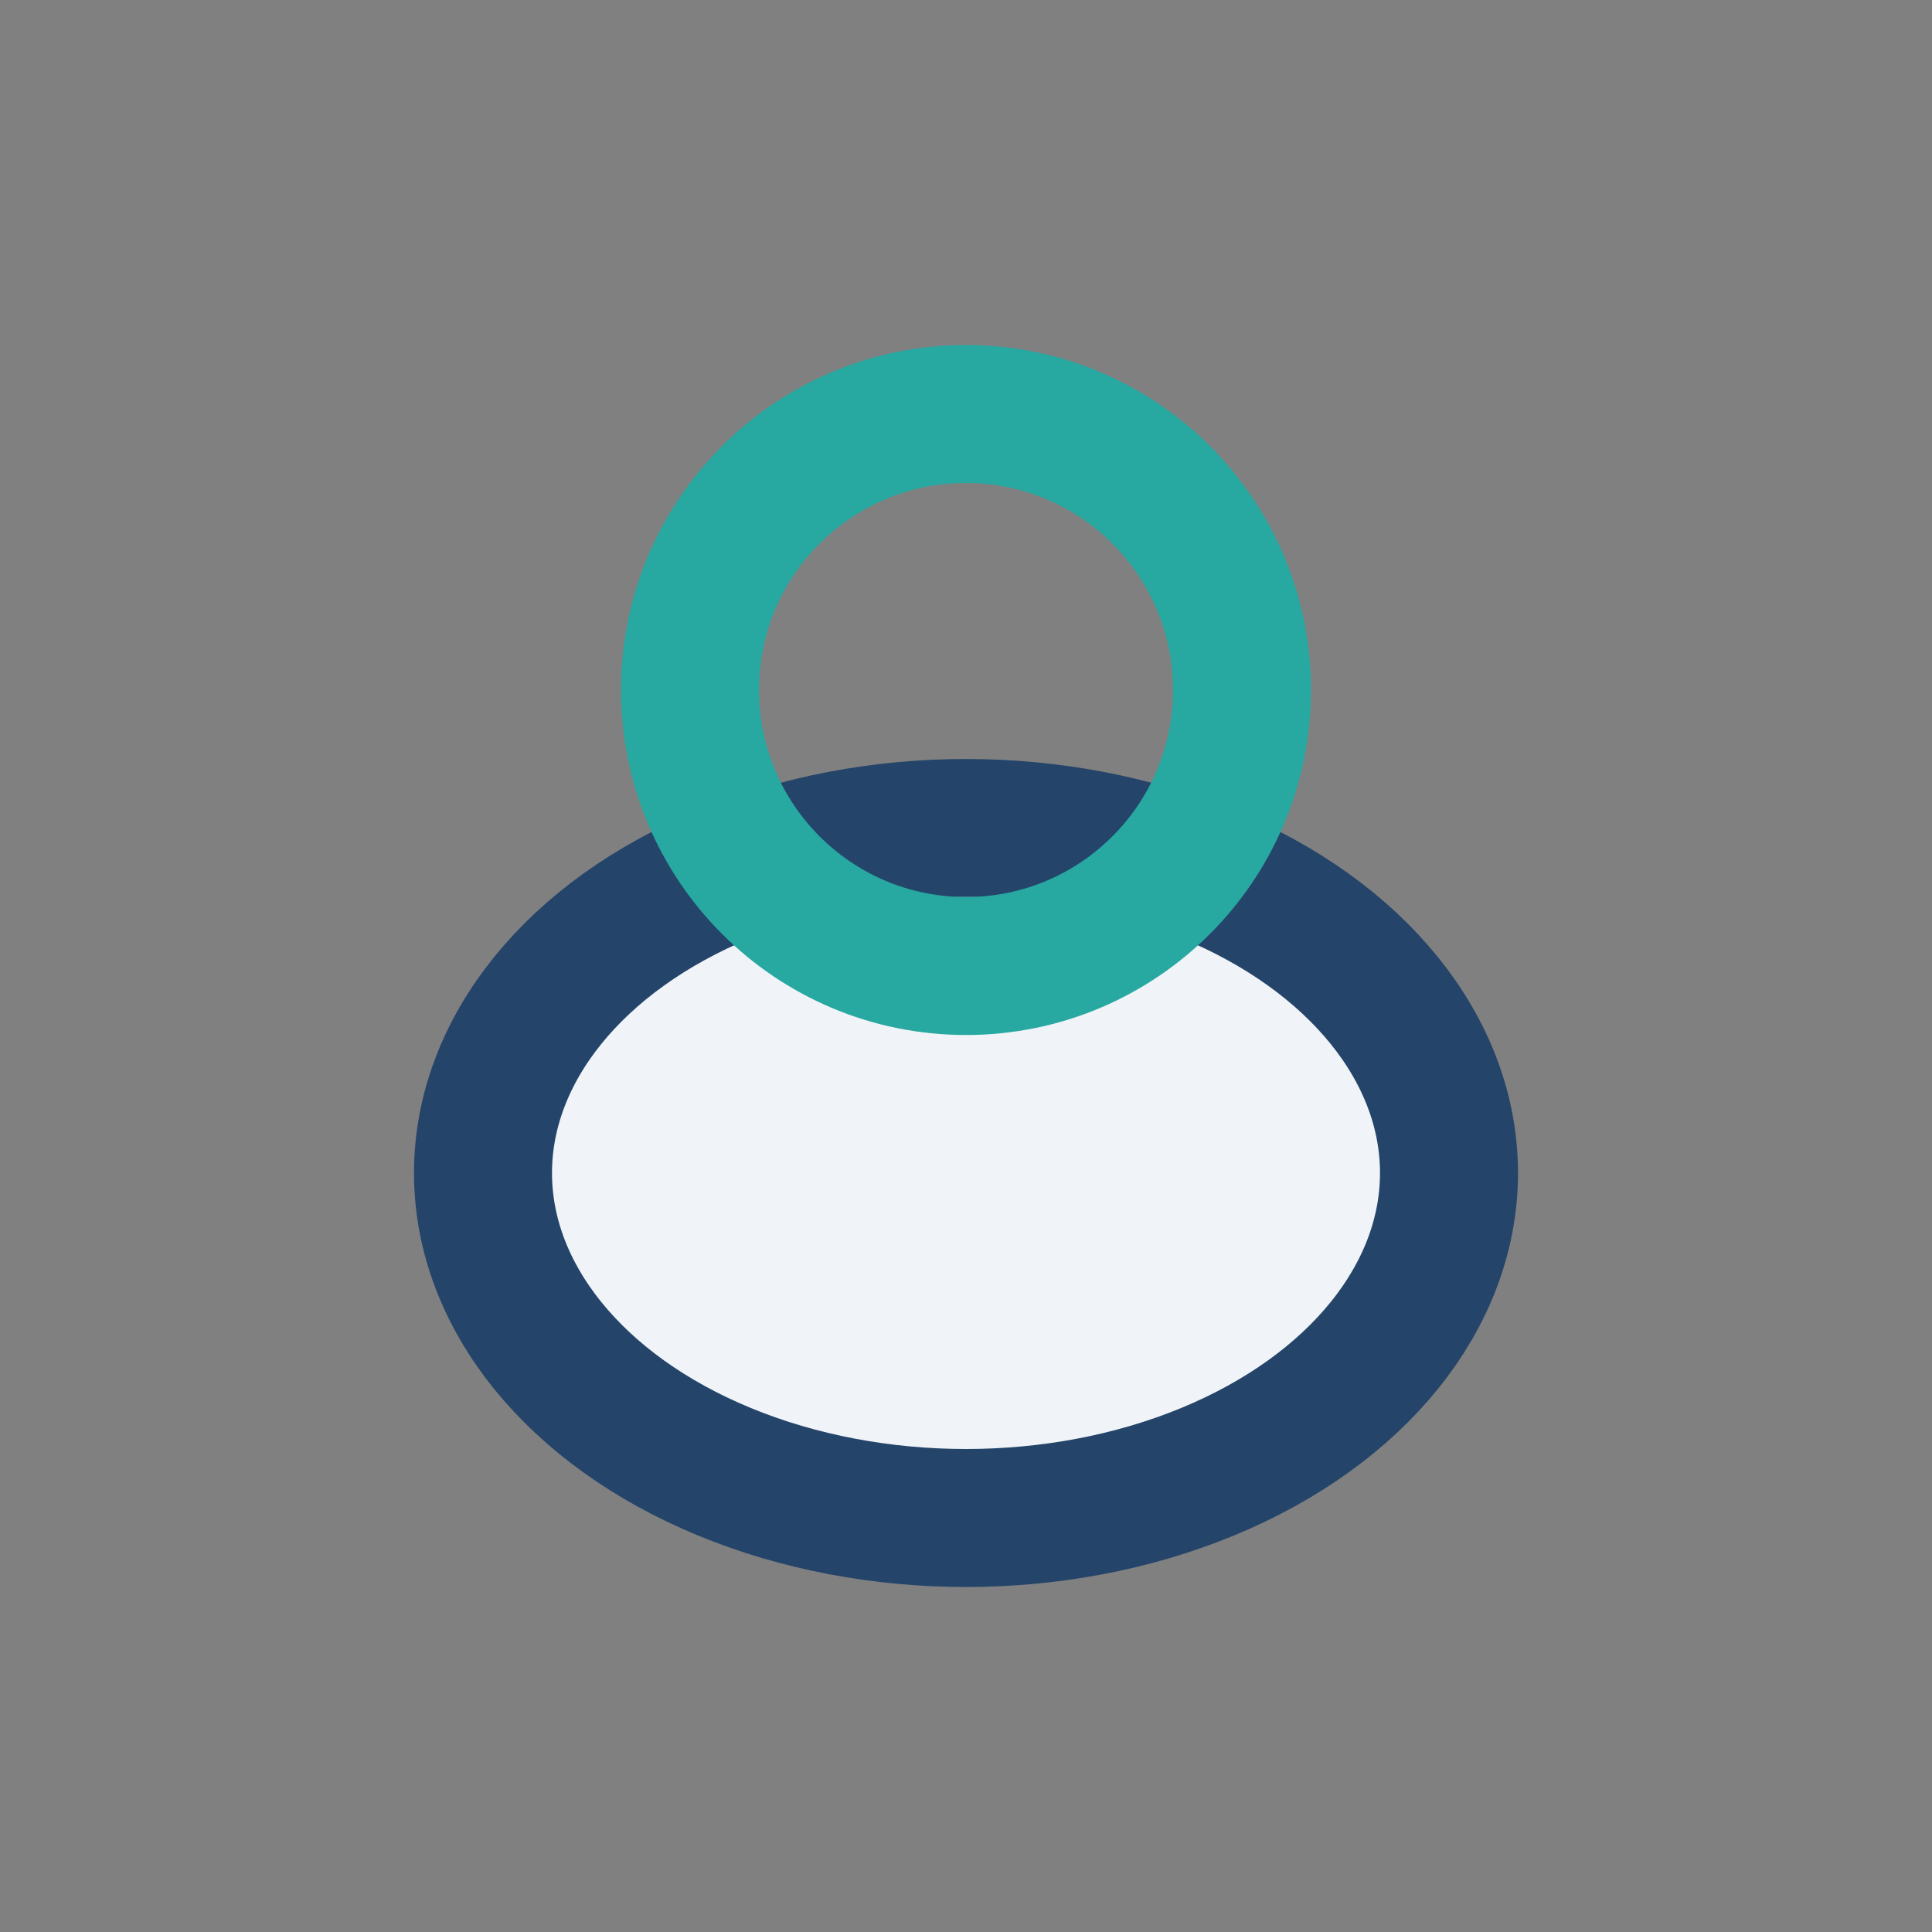
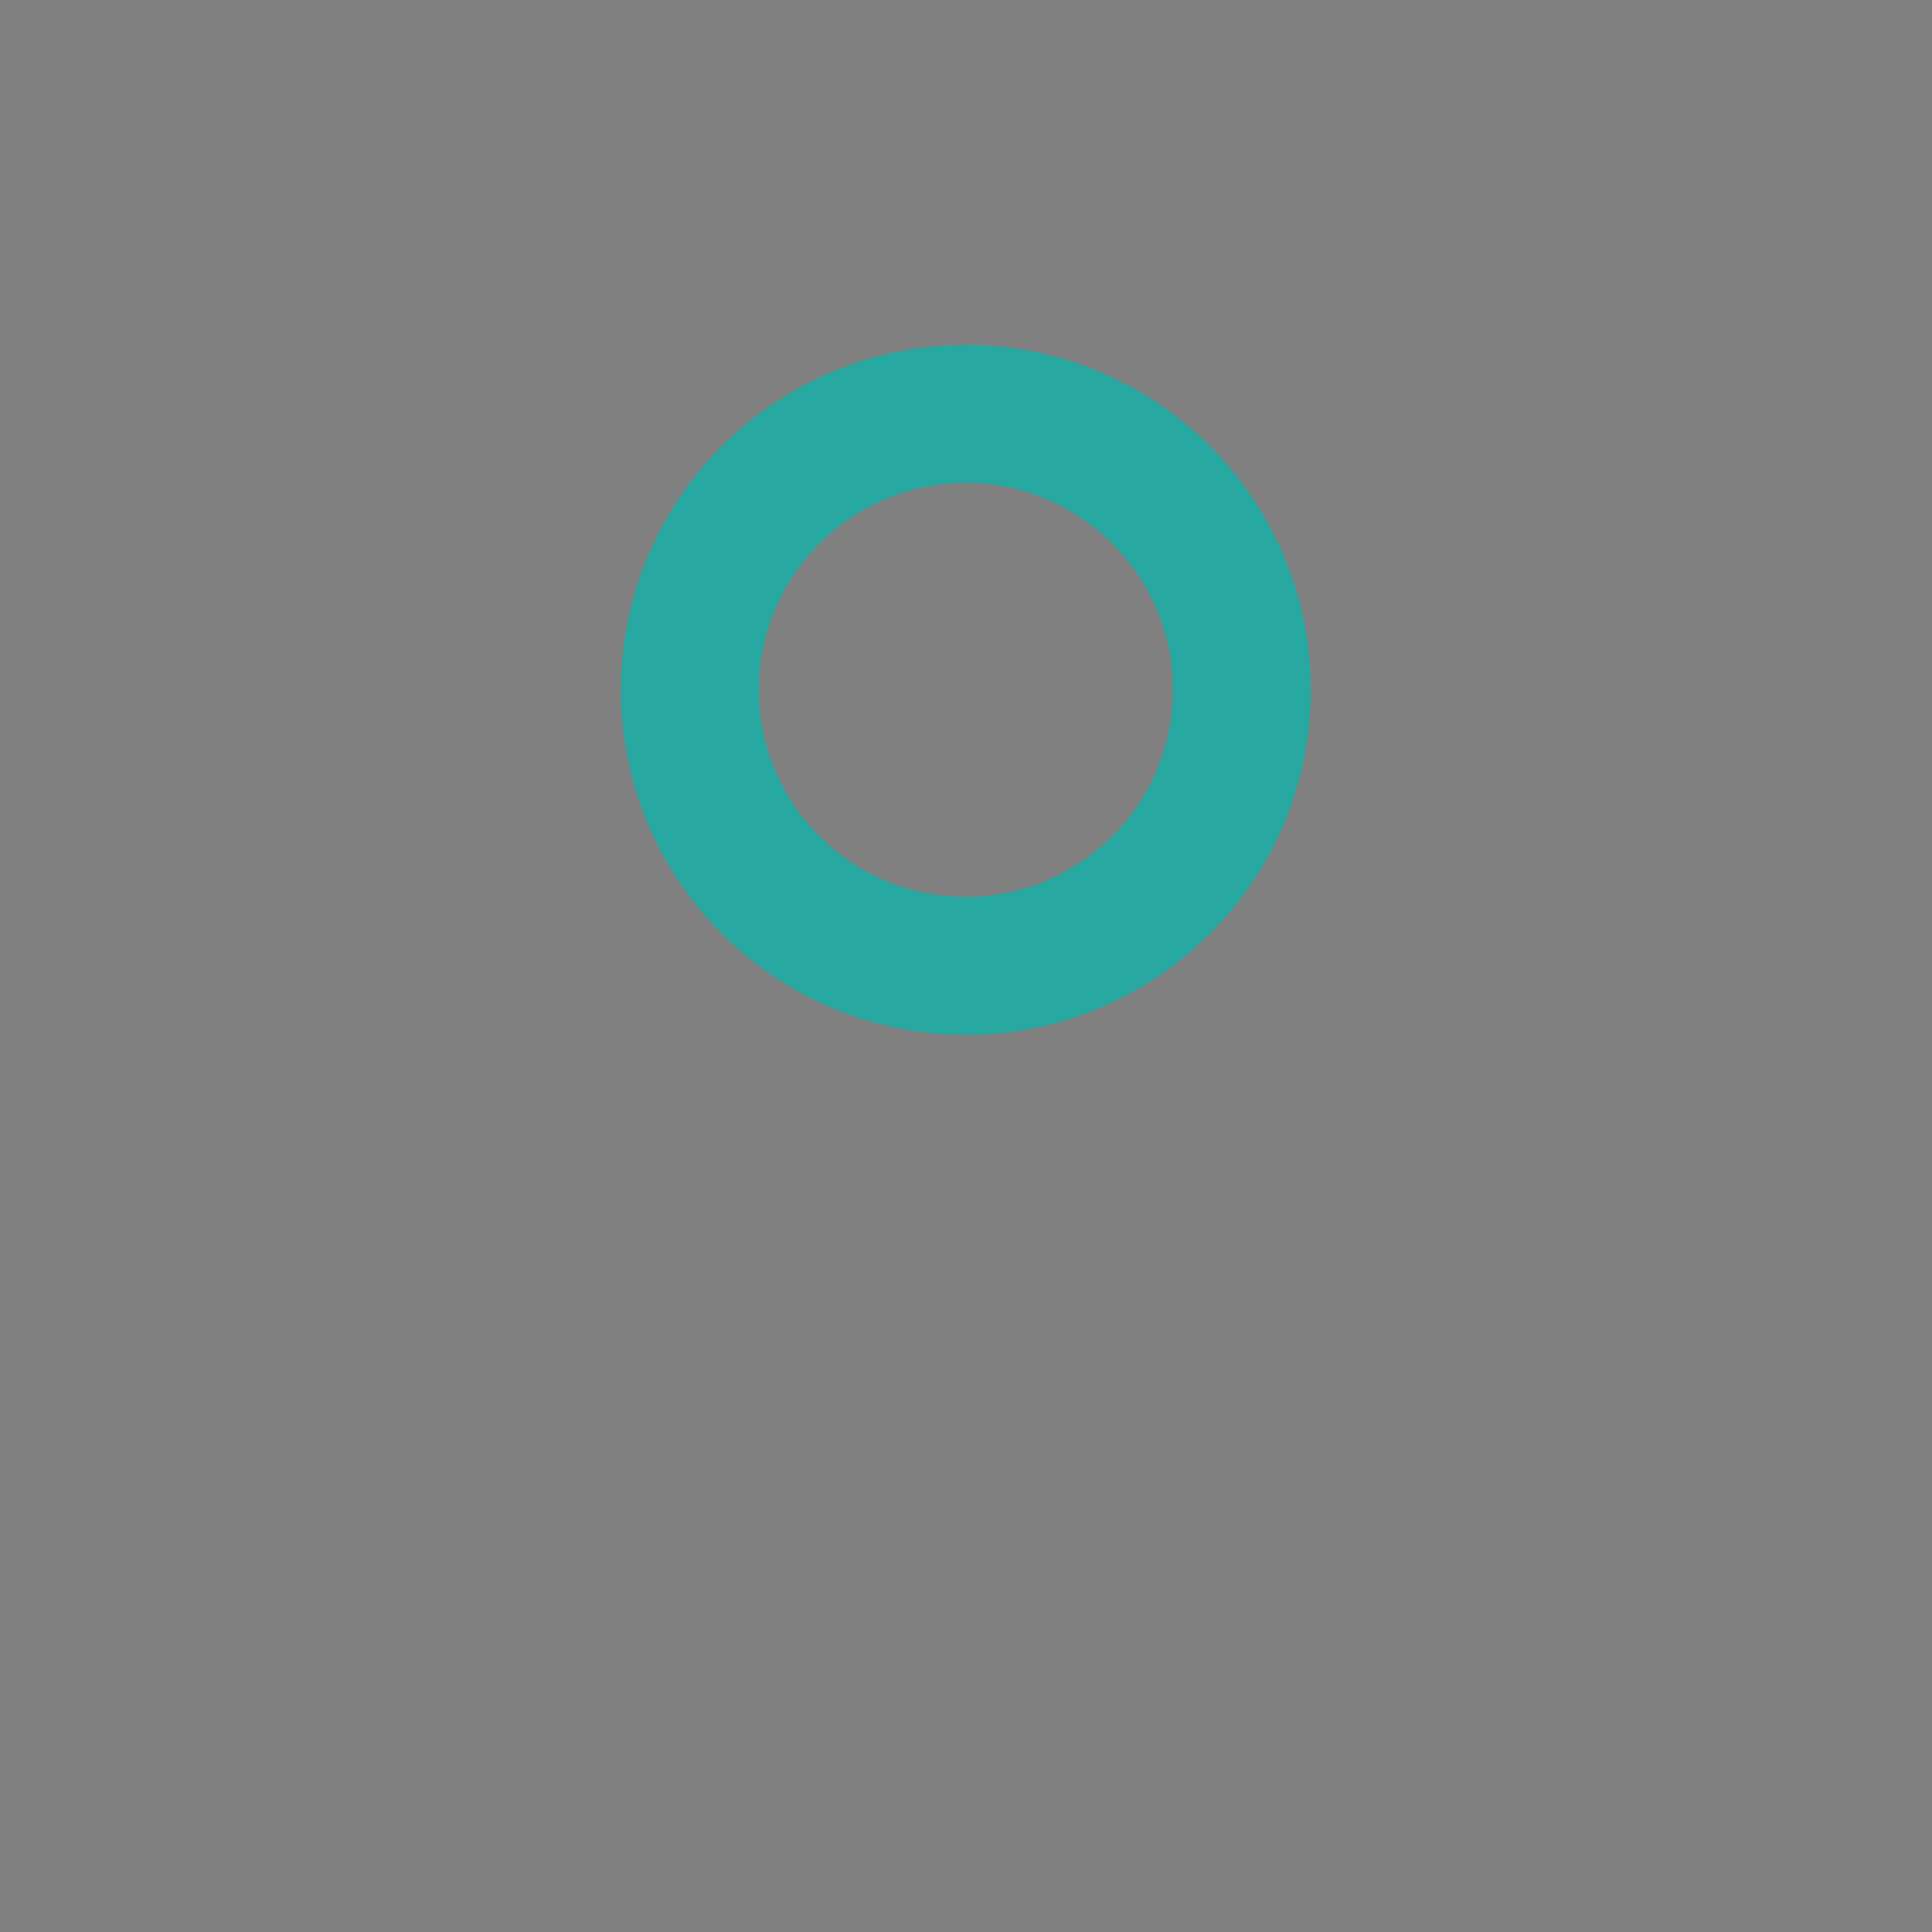
<svg xmlns="http://www.w3.org/2000/svg" width="28" height="28" viewBox="0 0 28 28">
  <rect x="0" y="0" width="28" height="28" fill="#808080" stroke="none" />
-   <ellipse cx="14" cy="17" rx="7" ry="5" fill="#f0f4f8" stroke="#24446a" stroke-width="2" />
  <circle cx="14" cy="10" r="4" fill="none" stroke="#27a8a1" stroke-width="2" />
</svg>